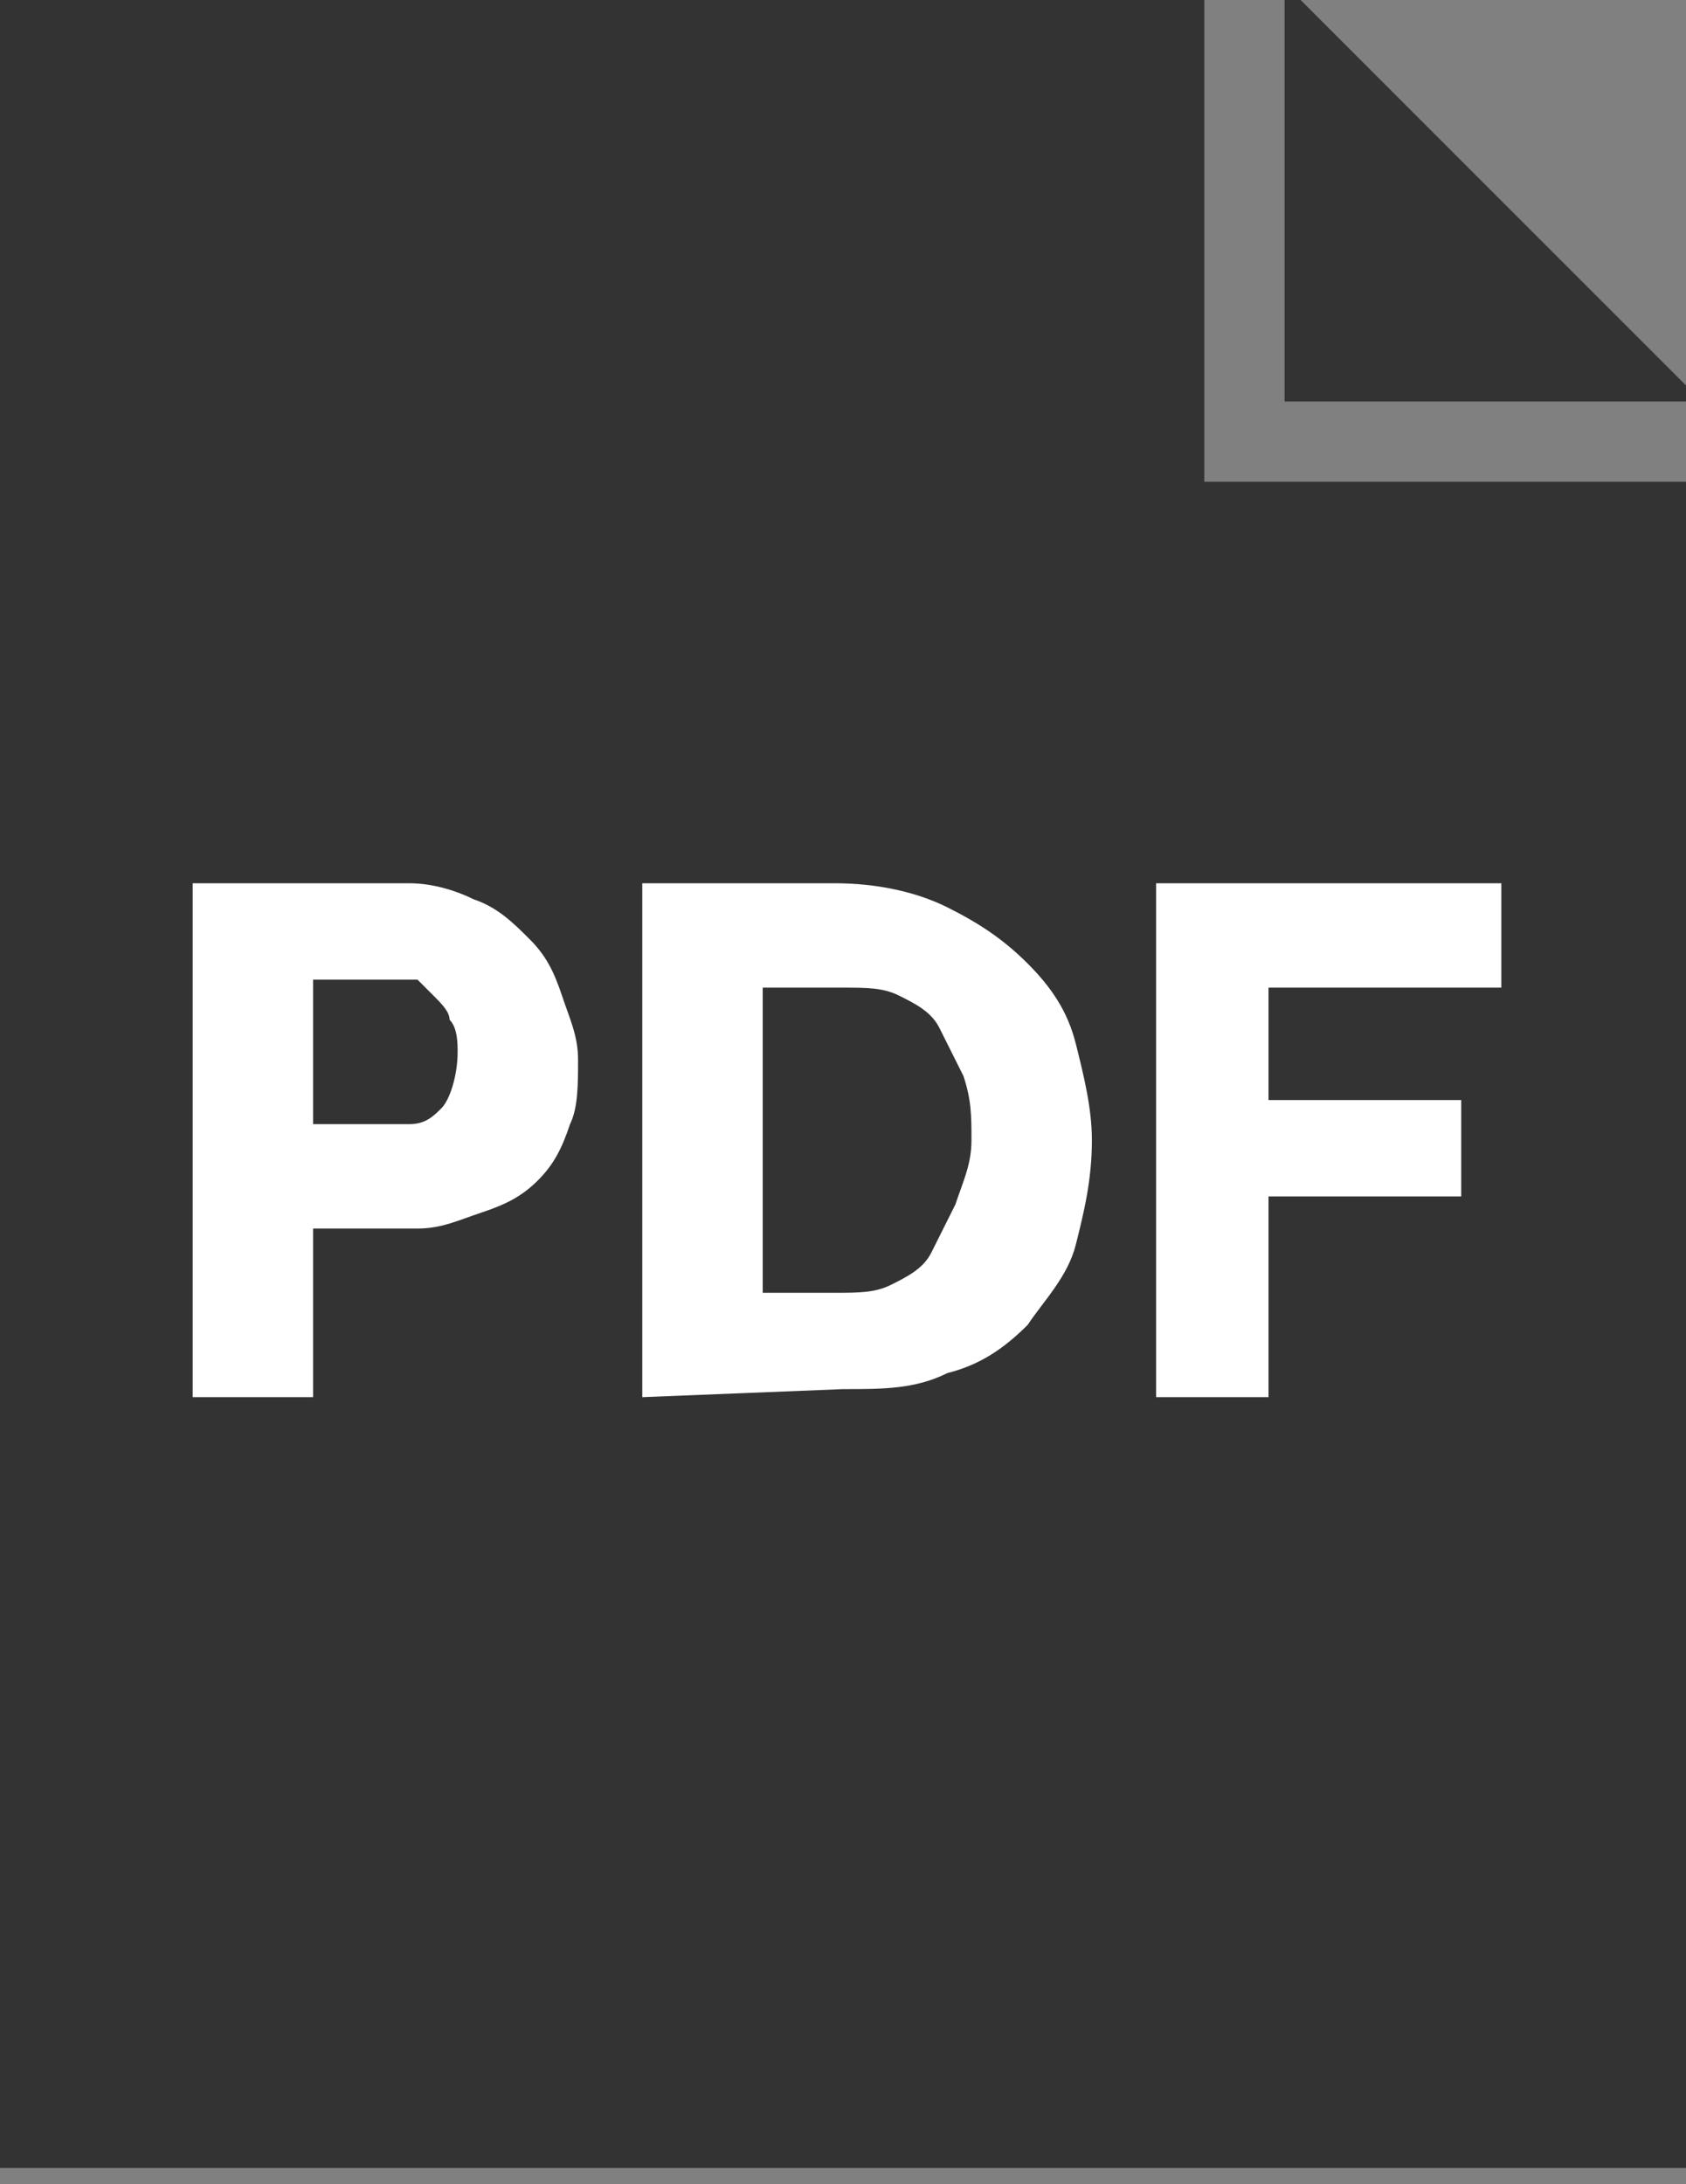
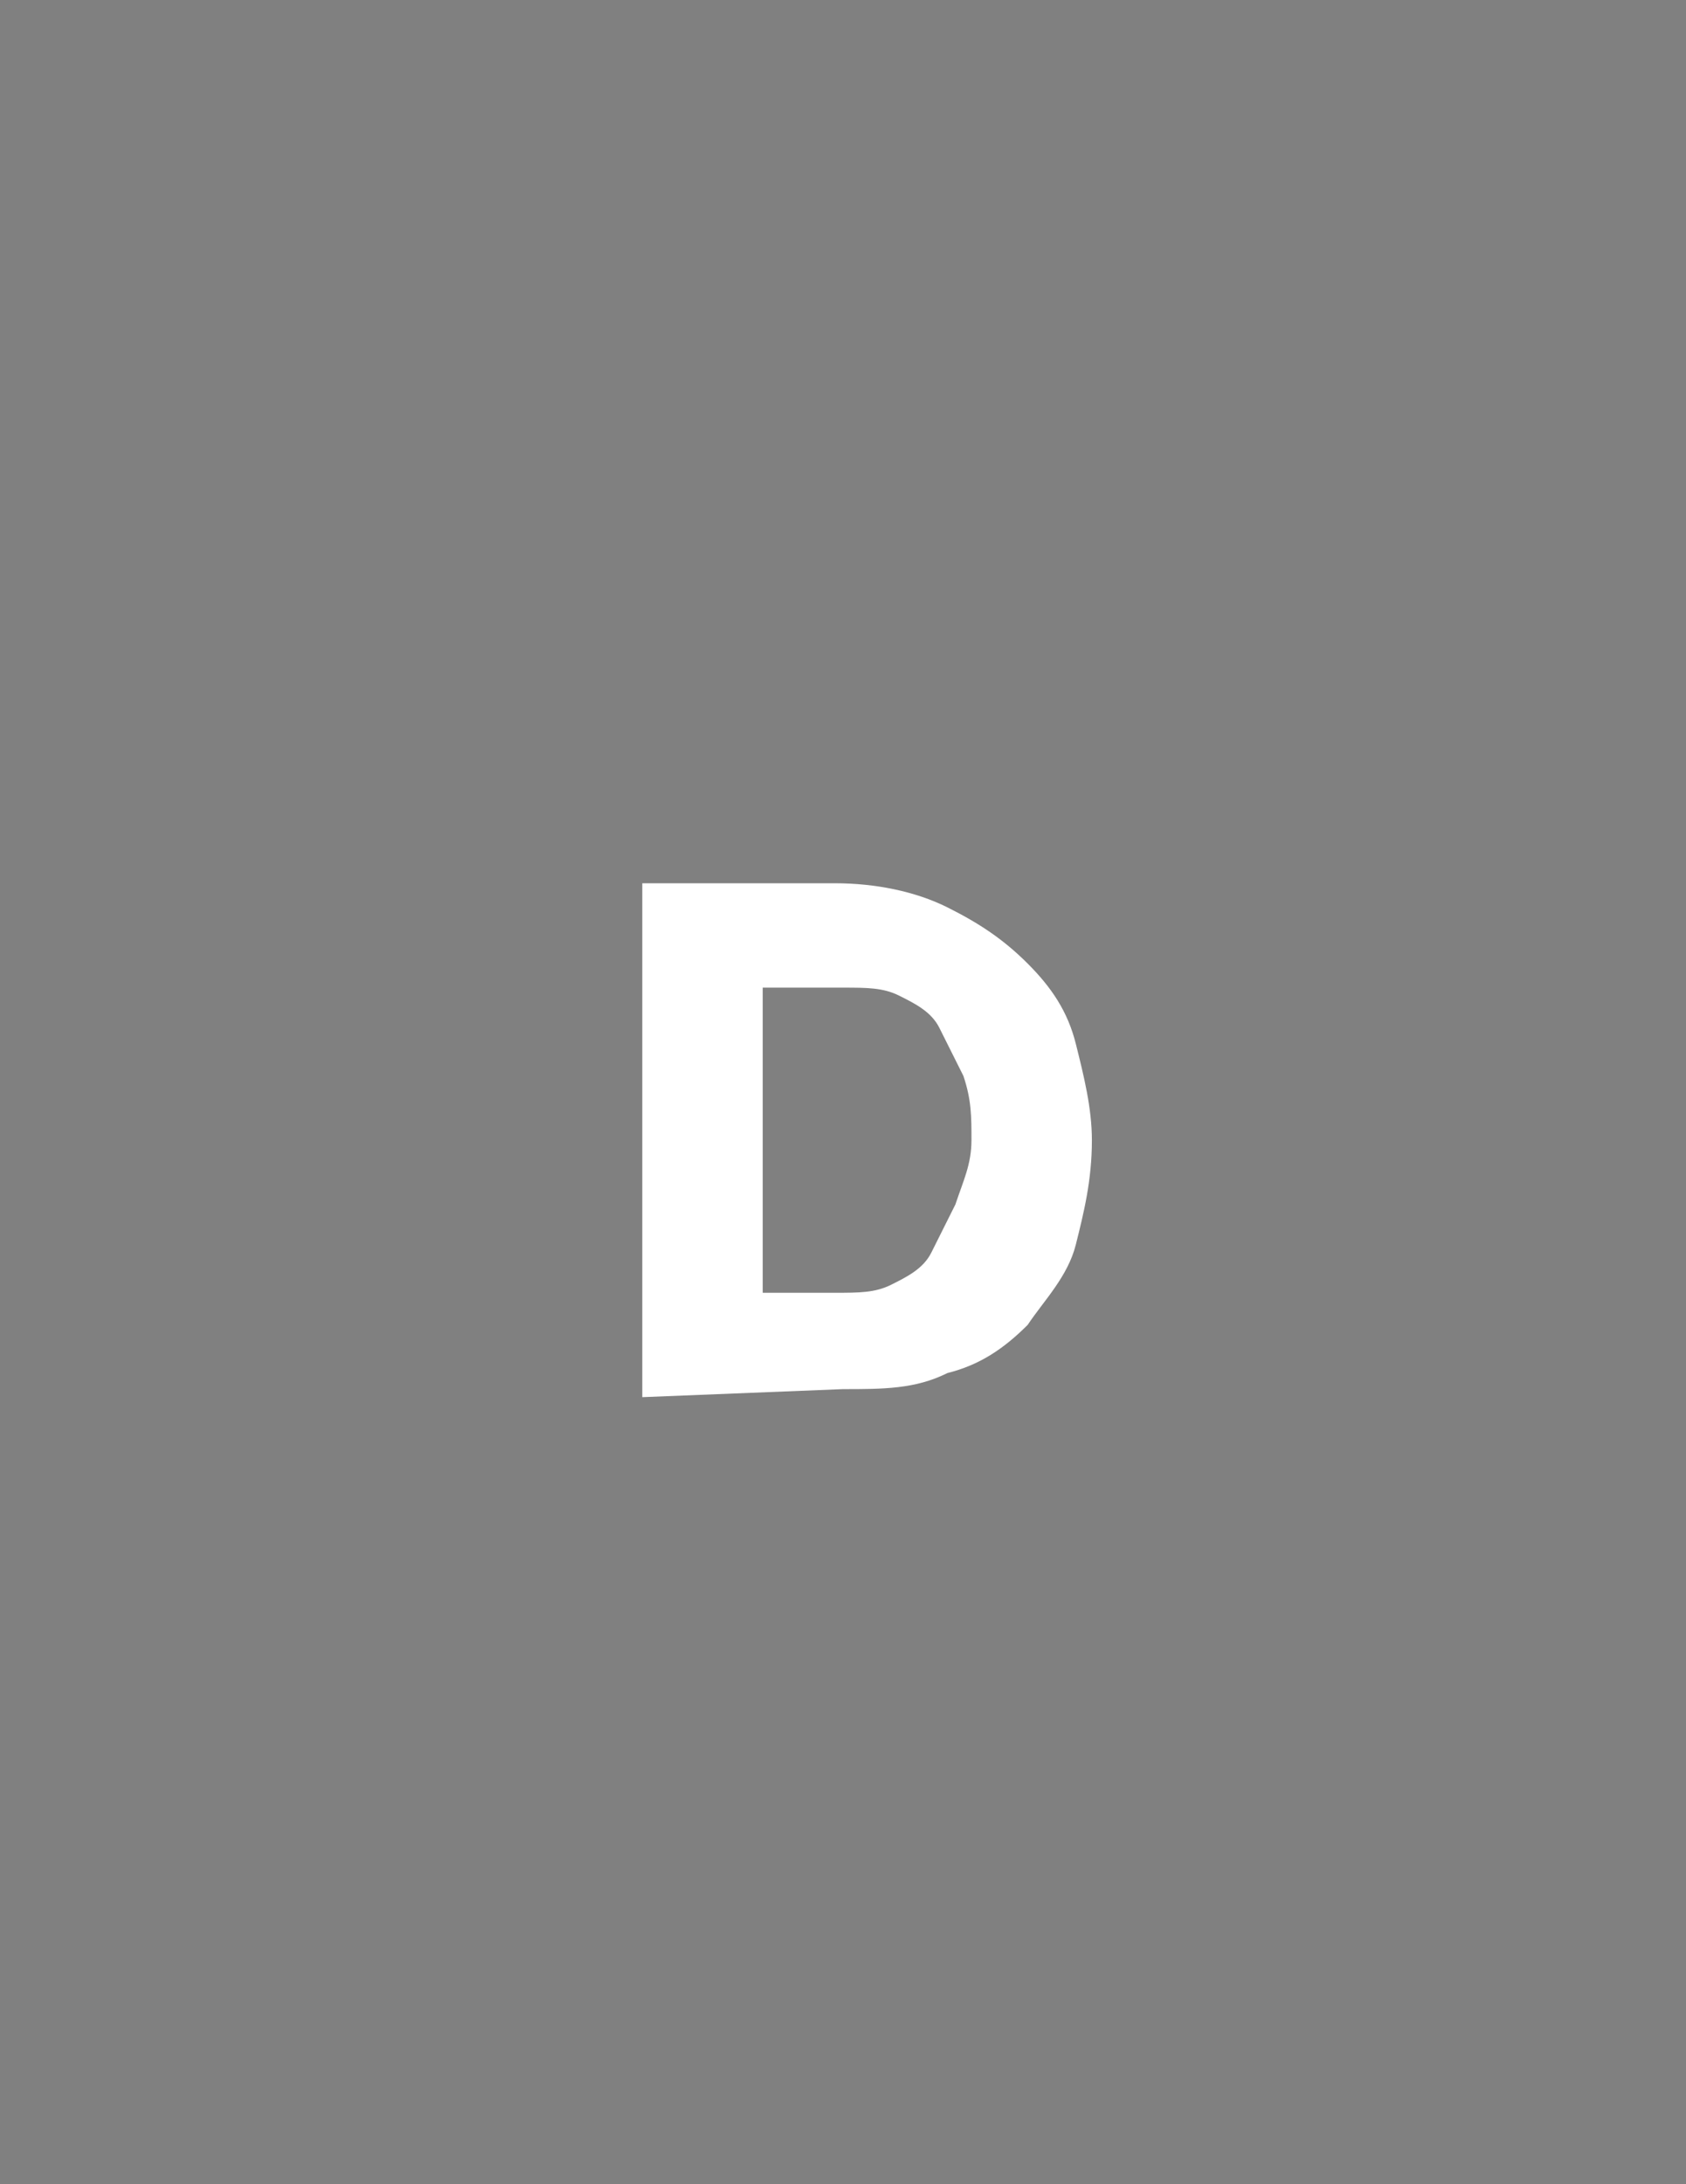
<svg xmlns="http://www.w3.org/2000/svg" version="1.1" id="Layer_1" x="0px" y="0px" viewBox="0 0 21 27.2" style="enable-background:new 0 0 21 27.2;" xml:space="preserve">
  <rect x="0" y="0" width="21" height="27.2" fill="#808080" stroke="none" />
  <style type="text/css">
	.st0{fill:#333333;}
	.st1{fill:#FFFFFF;}
</style>
-   <path class="st0" d="M12,0h3v6h6v21H0V0h10 M16,0h0.2L21,4.8V5h-5V0z" />
  <g>
-     <path class="st1" d="M2.4,17.4V11h2.7c0.3,0,0.6,0.1,0.8,0.2c0.3,0.1,0.5,0.3,0.7,0.5s0.3,0.4,0.4,0.7s0.2,0.5,0.2,0.8   s0,0.6-0.1,0.8c-0.1,0.3-0.2,0.5-0.4,0.7S6.3,15,6,15.1s-0.5,0.2-0.8,0.2H3.9v2.1H2.4z M3.9,14h1.2c0.2,0,0.3-0.1,0.4-0.2   c0.1-0.1,0.2-0.4,0.2-0.7c0-0.1,0-0.3-0.1-0.4c0-0.1-0.1-0.2-0.2-0.3s-0.1-0.1-0.2-0.2c-0.1,0-0.2,0-0.3,0h-1V14z" />
    <path class="st1" d="M8,17.4V11h2.4c0.5,0,1,0.1,1.4,0.3s0.7,0.4,1,0.7s0.5,0.6,0.6,1s0.2,0.8,0.2,1.2c0,0.5-0.1,0.9-0.2,1.3   c-0.1,0.4-0.4,0.7-0.6,1c-0.3,0.3-0.6,0.5-1,0.6c-0.4,0.2-0.8,0.2-1.3,0.2L8,17.4L8,17.4z M12.1,14.2c0-0.3,0-0.5-0.1-0.8   c-0.1-0.2-0.2-0.4-0.3-0.6c-0.1-0.2-0.3-0.3-0.5-0.4c-0.2-0.1-0.4-0.1-0.7-0.1h-1v3.8h0.9c0.3,0,0.5,0,0.7-0.1s0.4-0.2,0.5-0.4   s0.2-0.4,0.3-0.6C12,14.7,12.1,14.5,12.1,14.2z" />
-     <path class="st1" d="M14.4,17.4V11h4.3v1.3h-2.9v1.4h2.4v1.2h-2.4v2.5H14.4z" />
  </g>
</svg>